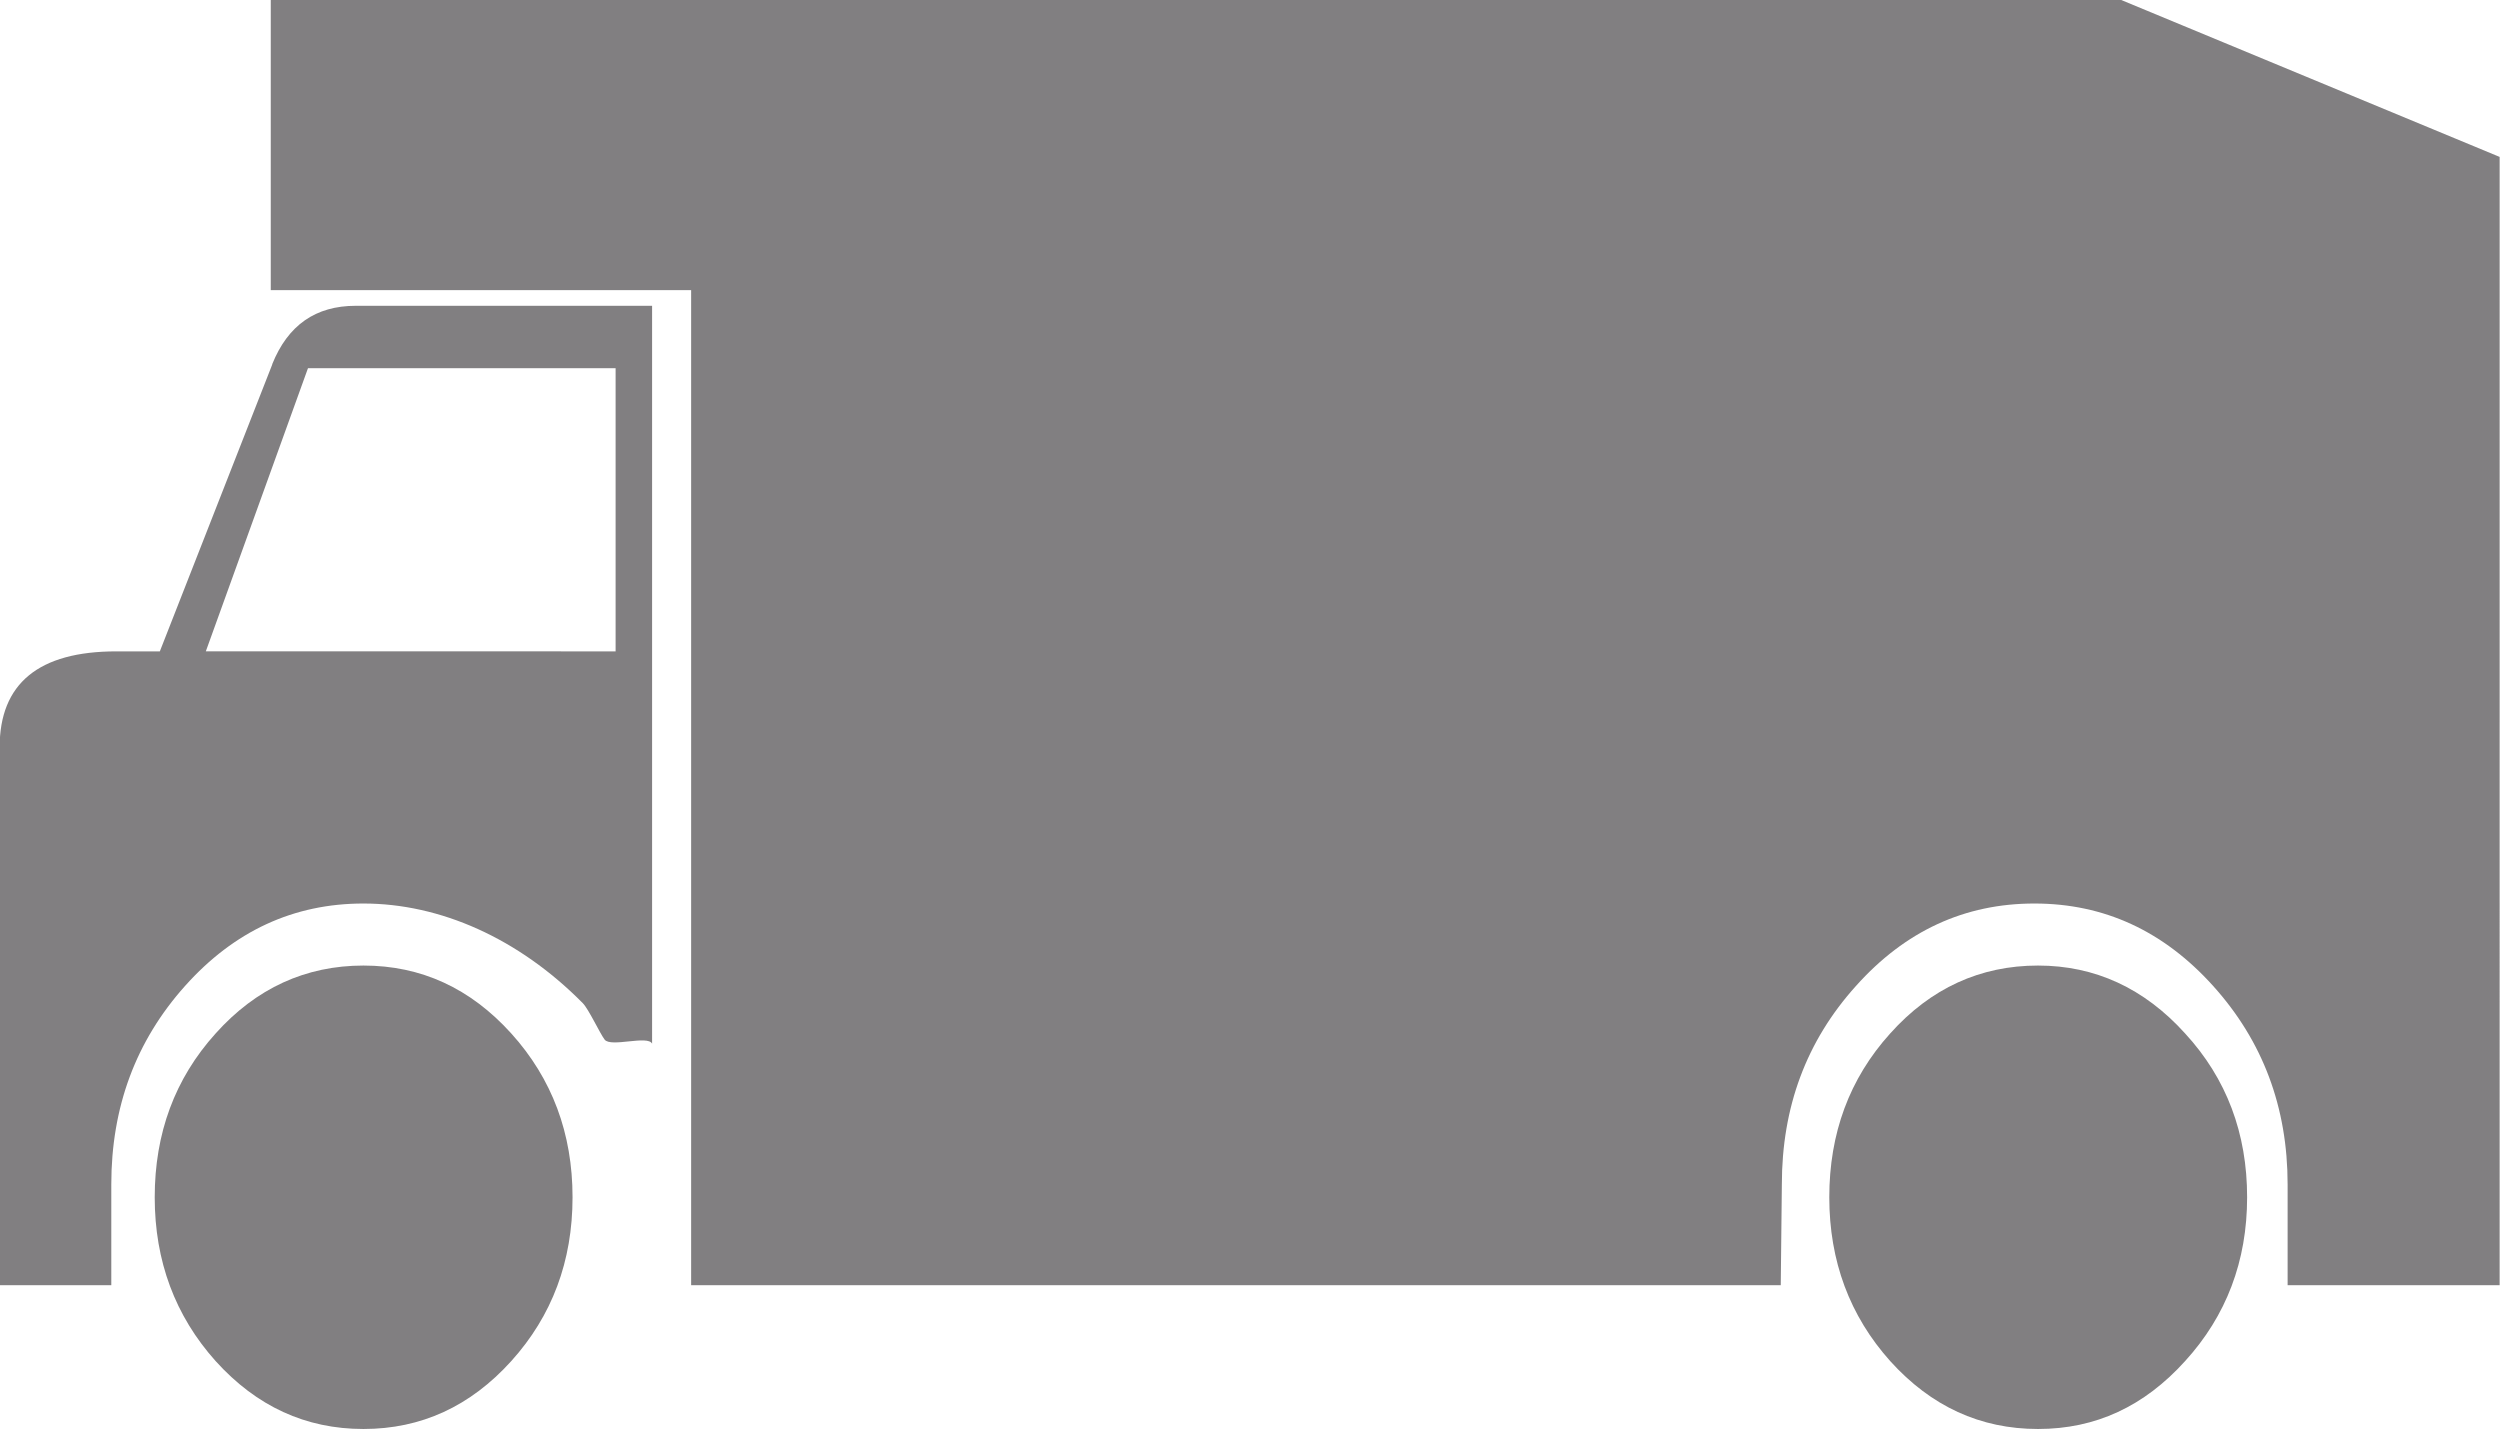
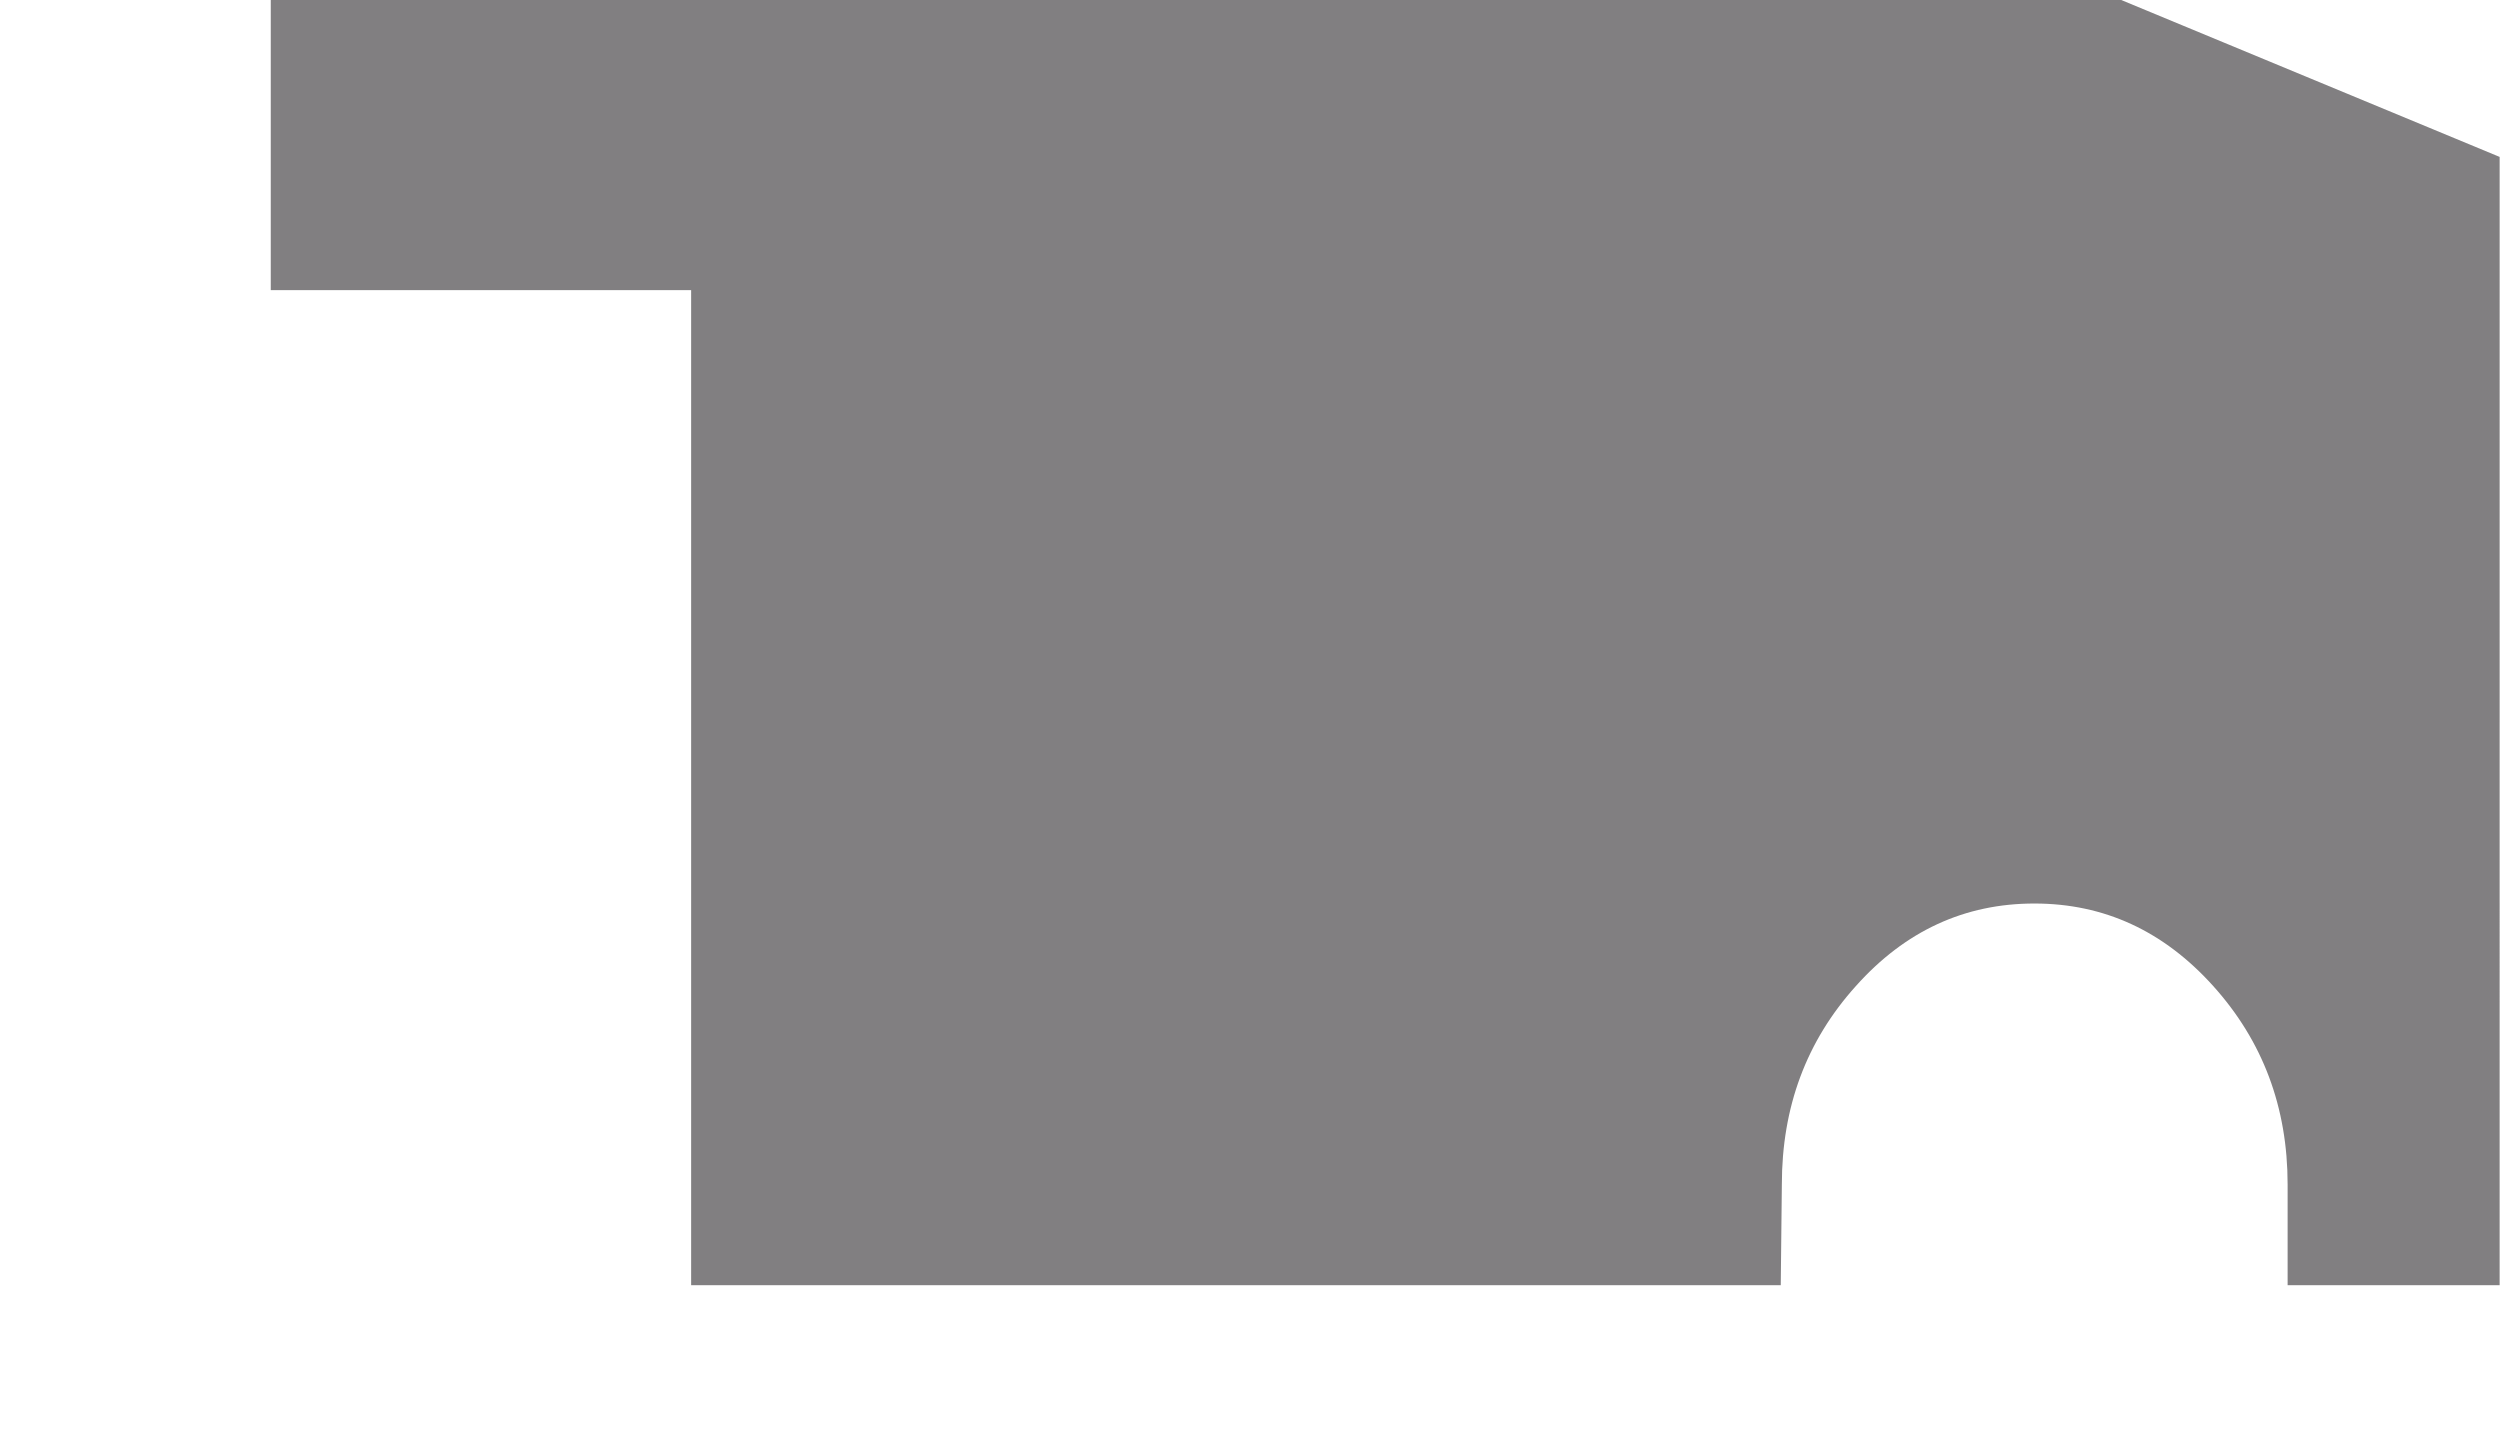
<svg xmlns="http://www.w3.org/2000/svg" id="a" viewBox="0 0 68.51 39.16">
  <defs>
    <style>.b{fill:#817f81;}</style>
  </defs>
-   <path class="b" d="M55.85,26.46c-1.58,0-2.94,.62-4.05,1.86-1.12,1.24-1.67,2.74-1.67,4.49s.56,3.25,1.67,4.49c1.12,1.24,2.47,1.86,4.05,1.86s2.91-.62,4.03-1.86c1.13-1.24,1.7-2.74,1.7-4.49s-.56-3.25-1.7-4.49c-1.12-1.24-2.47-1.86-4.03-1.86Z" />
  <path class="b" d="M58.13,0H7.42V7.95h11.52v27.27h29.86l.03-2.76c0-2.12,.67-3.93,2.03-5.44,1.35-1.51,2.98-2.26,4.89-2.26s3.54,.75,4.9,2.26c1.36,1.51,2.04,3.32,2.04,5.44v2.76h5.81V4.3L58.13,0Z" />
-   <path class="b" d="M9.96,26.46c-1.58,0-2.94,.62-4.05,1.86-1.12,1.24-1.67,2.74-1.67,4.49s.56,3.25,1.67,4.49c1.12,1.24,2.47,1.86,4.05,1.86s2.93-.62,4.05-1.86c1.12-1.24,1.68-2.74,1.68-4.49s-.56-3.25-1.68-4.49c-1.12-1.24-2.47-1.86-4.05-1.86Z" />
-   <path class="b" d="M7.46,9.99l-3.08,7.86h-1.19c-2.13,0-3.2,.88-3.2,2.63v14.74H3.05v-2.76c0-2.12,.67-3.93,2.02-5.44,1.35-1.51,2.98-2.26,4.89-2.26,2.1,0,4.25,.95,6.01,2.73,.16,.16,.47,.83,.6,1,.17,.22,1.18-.13,1.3,.11V8.38H9.75c-1.1,0-1.86,.53-2.29,1.6Zm9.41,7.86H5.64l2.8-7.76h8.43v7.76Z" />
</svg>